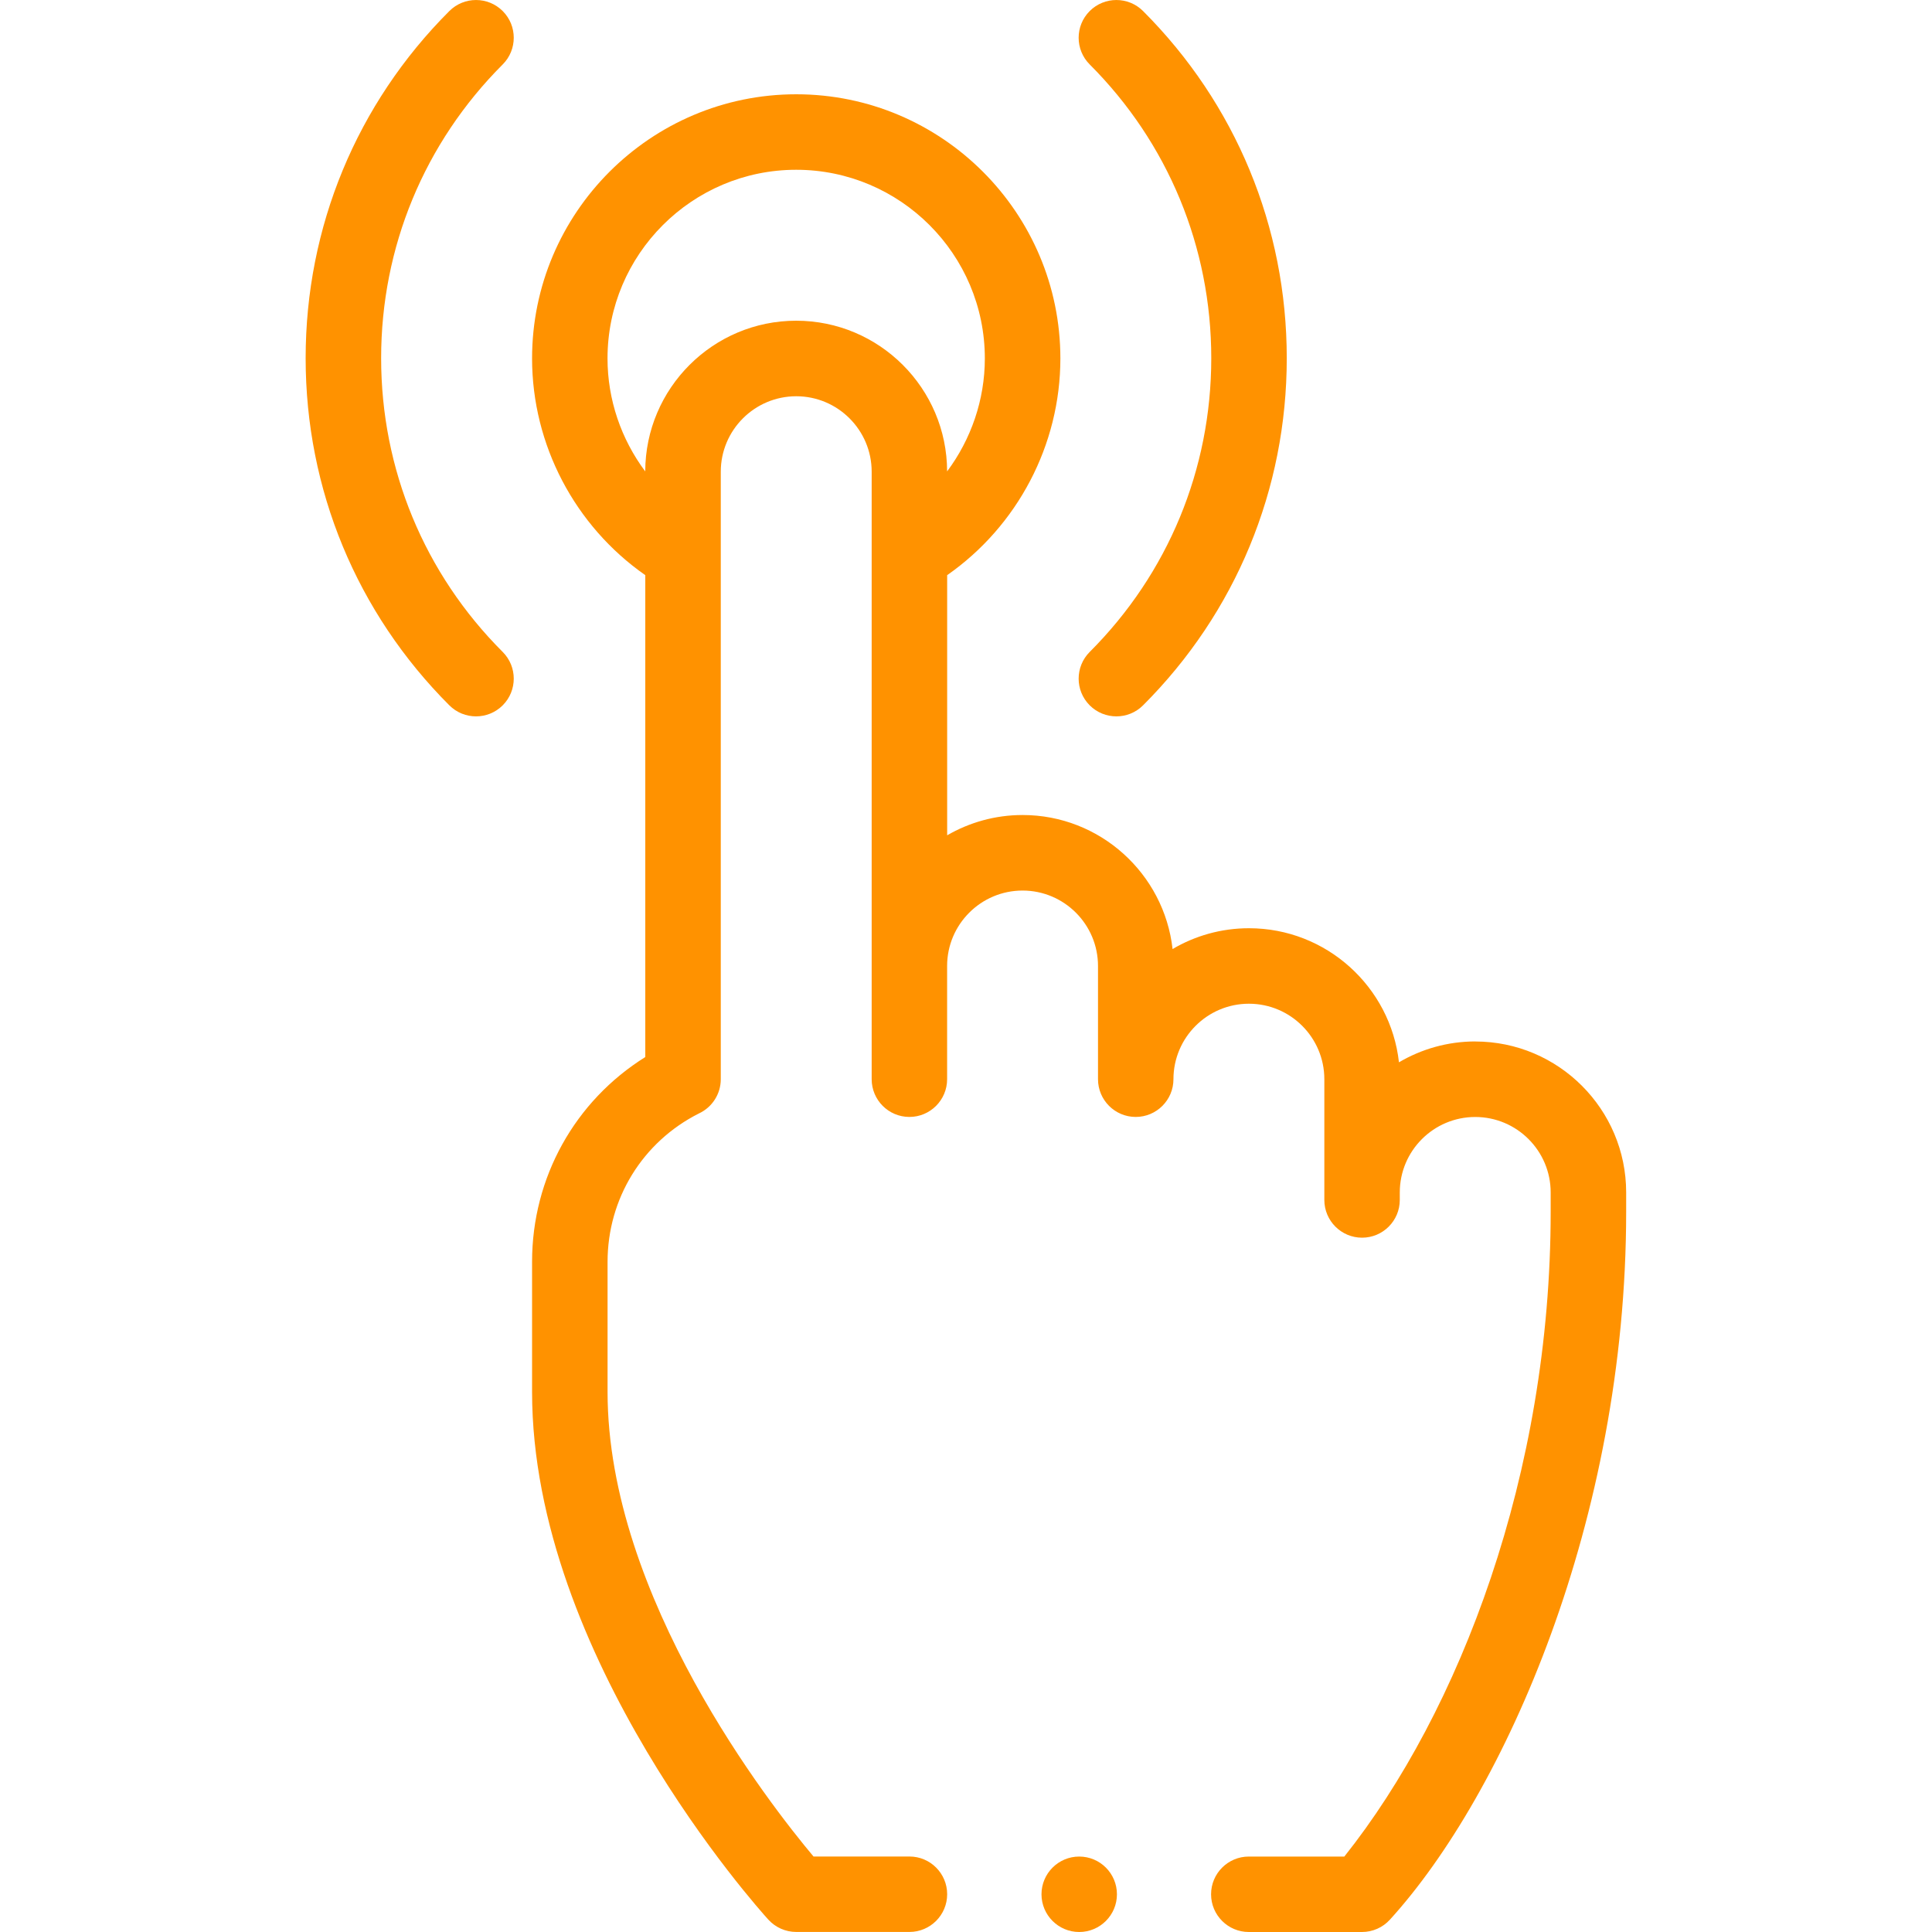
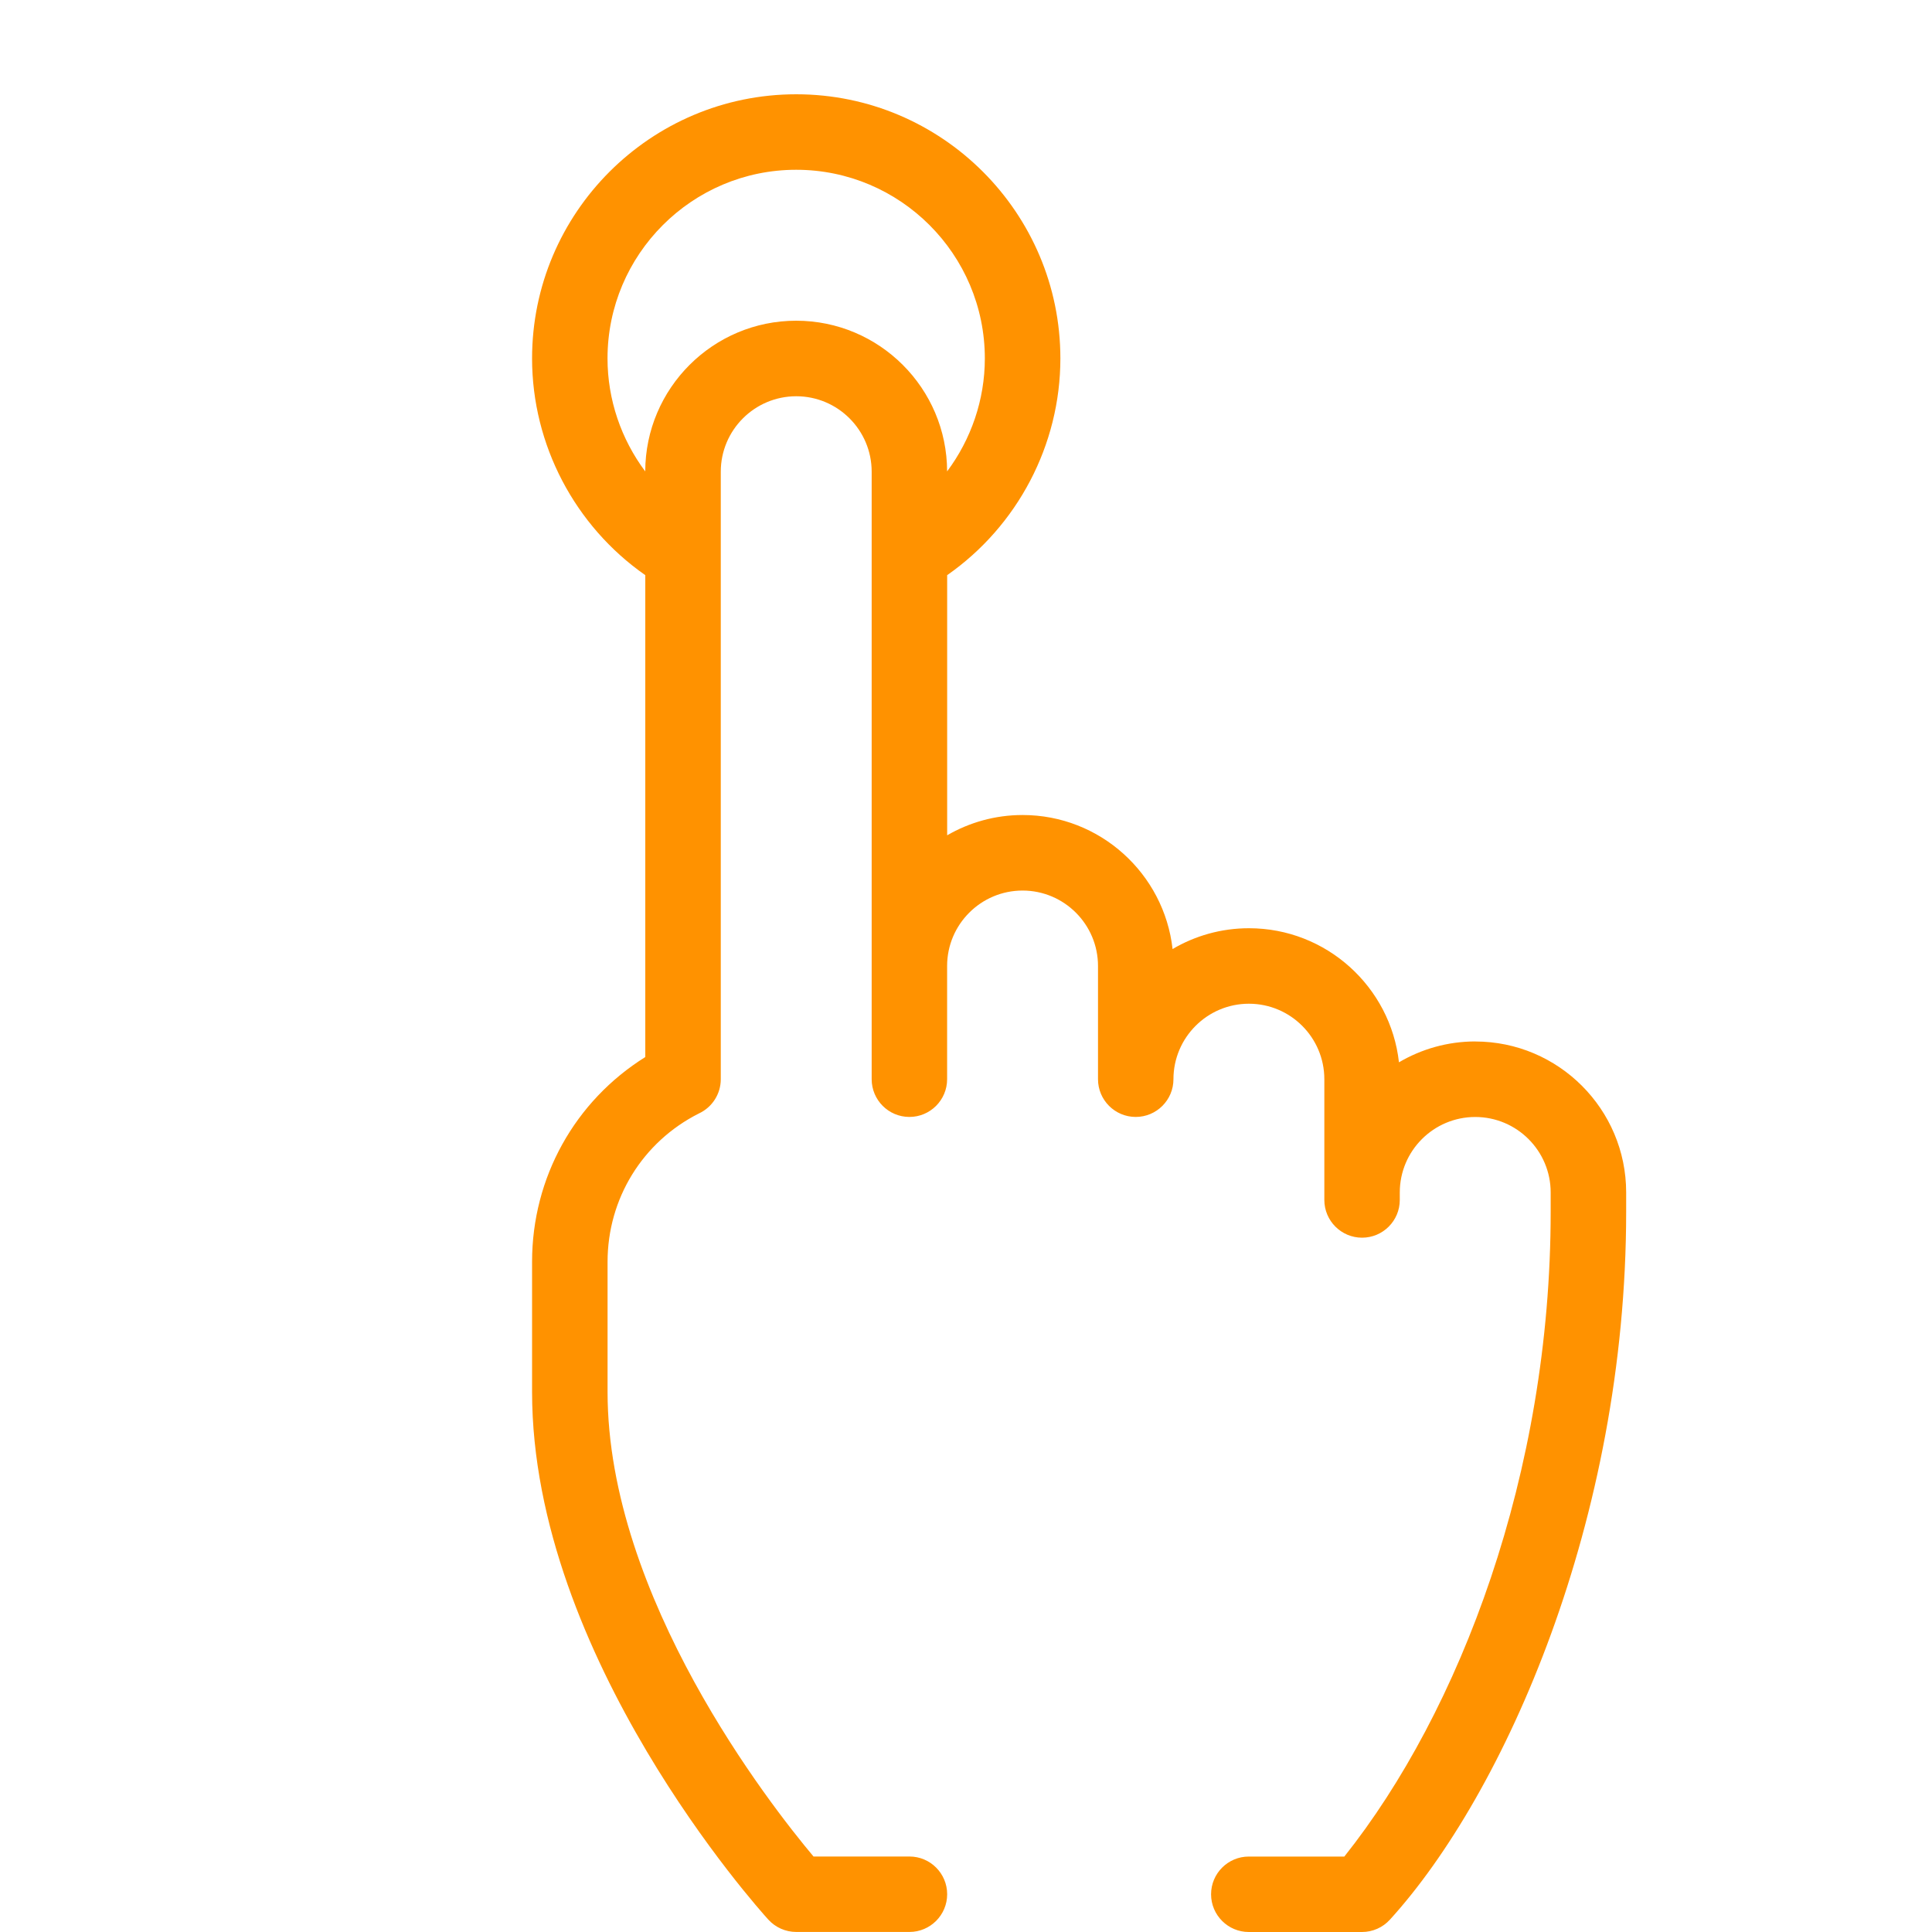
<svg xmlns="http://www.w3.org/2000/svg" fill="none" height="40" viewBox="0 0 40 40" width="40">
  <clipPath id="a">
    <path d="m0 0h40v40h-40z" />
  </clipPath>
  <g clip-path="url(#a)" fill="#ff9200">
-     <path d="m10.408.229c-.305-.305-.8-.305-1.105-0-1.919 1.918-2.975 4.471-2.975 7.187 0 2.717 1.057 5.269 2.975 7.187.305.305.8.305 1.105-0.0.305-.305.305-.8-0-1.105-1.623-1.623-2.517-3.783-2.517-6.082 0-2.299.894-4.459 2.517-6.082.305-.305.305-.8 0-1.105z" />
-     <path d="m22.561 14.603c.305.305.8.305 1.105 0 1.919-1.918 2.975-4.471 2.975-7.187 0-2.717-1.057-5.269-2.975-7.187-.305-.305-.8-.305-1.105 0-.305.305-.305.8 0 1.105 1.623 1.623 2.517 3.783 2.517 6.082 0 2.299-.894 4.459-2.517 6.082-.305.305-.305.8-0 1.105z" />
-     <path d="m22.344 40c.431 0 .781-.35.781-.781 0-.431-.35-.781-.781-.781-.431 0-.781.35-.781.781 0 .431.35.781.781.781z" />
    <path d="m30.547 21.562c-.577 0-1.118.158-1.583.432-.174-1.559-1.5-2.776-3.105-2.776-.577 0-1.118.157-1.582.431-.175-1.559-1.501-2.775-3.105-2.775-.569 0-1.103.154-1.562.42v-5.386c1.456-1.017 2.344-2.696 2.344-4.487 0-3.015-2.453-5.469-5.469-5.469-3.015 0-5.469 2.453-5.469 5.469 0 1.791.888 3.471 2.344 4.487v9.977c-1.457.91-2.344 2.494-2.344 4.239v2.694c0 5.482 4.691 10.705 4.891 10.925.148.163.358.256.578.256h2.344c.431 0 .781-.35.781-.781 0-.431-.35-.781-.781-.781h-1.986c-.902-1.075-4.264-5.368-4.264-9.618v-2.694c0-1.308.724-2.484 1.891-3.072.276-.128.453-.405.453-.709v-12.578c0-.862.701-1.562 1.562-1.562.862 0 1.562.701 1.562 1.562v12.578c0 .431.35.781.781.781s.781-.35.781-.781v-2.344c0-.862.701-1.562 1.562-1.562.862 0 1.562.701 1.562 1.562v2.344c0 .431.35.781.781.781s.781-.35.781-.781c0-.862.701-1.563 1.562-1.563.862 0 1.562.701 1.562 1.563v2.5c0 .431.35.781.781.781s.781-.35.781-.781v-.156c0-.862.701-1.562 1.562-1.562.862 0 1.562.701 1.562 1.562v.402c0 5.413-1.878 10.338-4.272 13.348h-1.978c-.431 0-.781.35-.781.781 0 .431.35.781.781.781h2.344c.22 0 .43-.093.578-.256 2.374-2.609 4.891-8.279 4.891-14.654v-.402c0-1.723-1.402-3.125-3.125-3.125zm-10.938-11.802c-.003-1.721-1.403-3.12-3.125-3.12s-3.122 1.399-3.125 3.12c-.498-.666-.781-1.485-.781-2.339 0-2.154 1.752-3.906 3.906-3.906s3.906 1.752 3.906 3.906c0 .854-.284 1.673-.781 2.339z" />
  </g>
</svg>